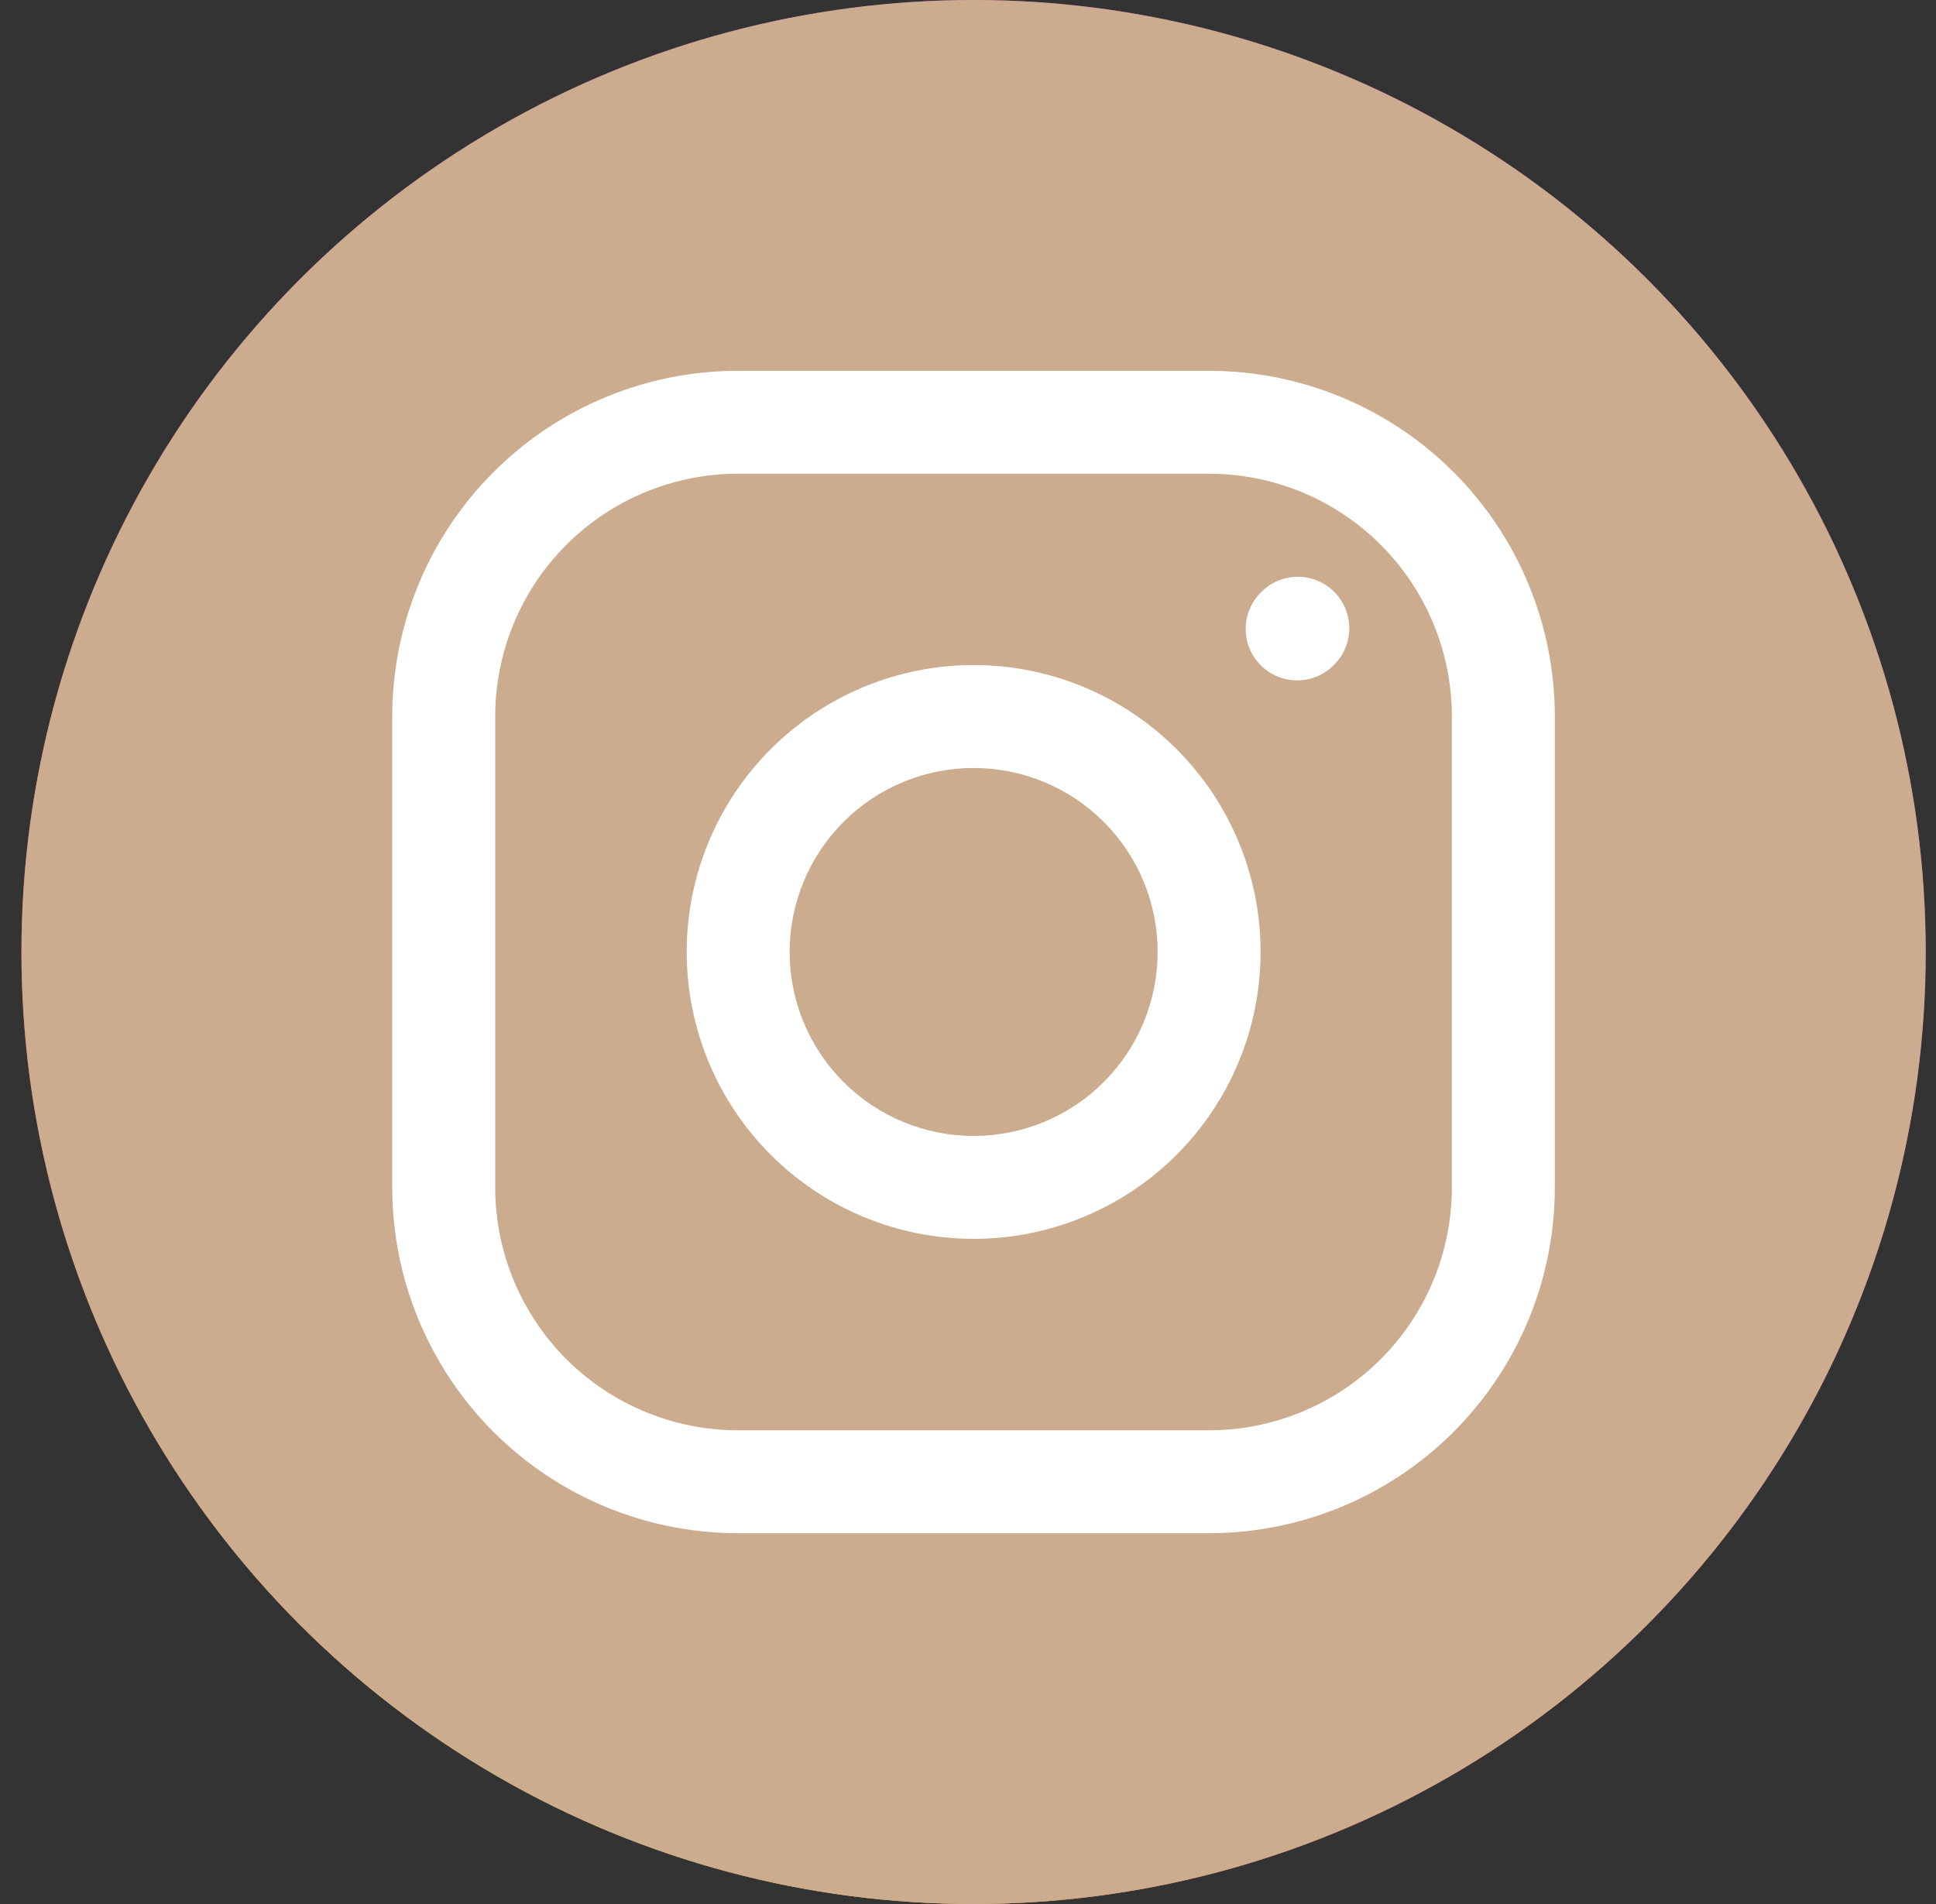
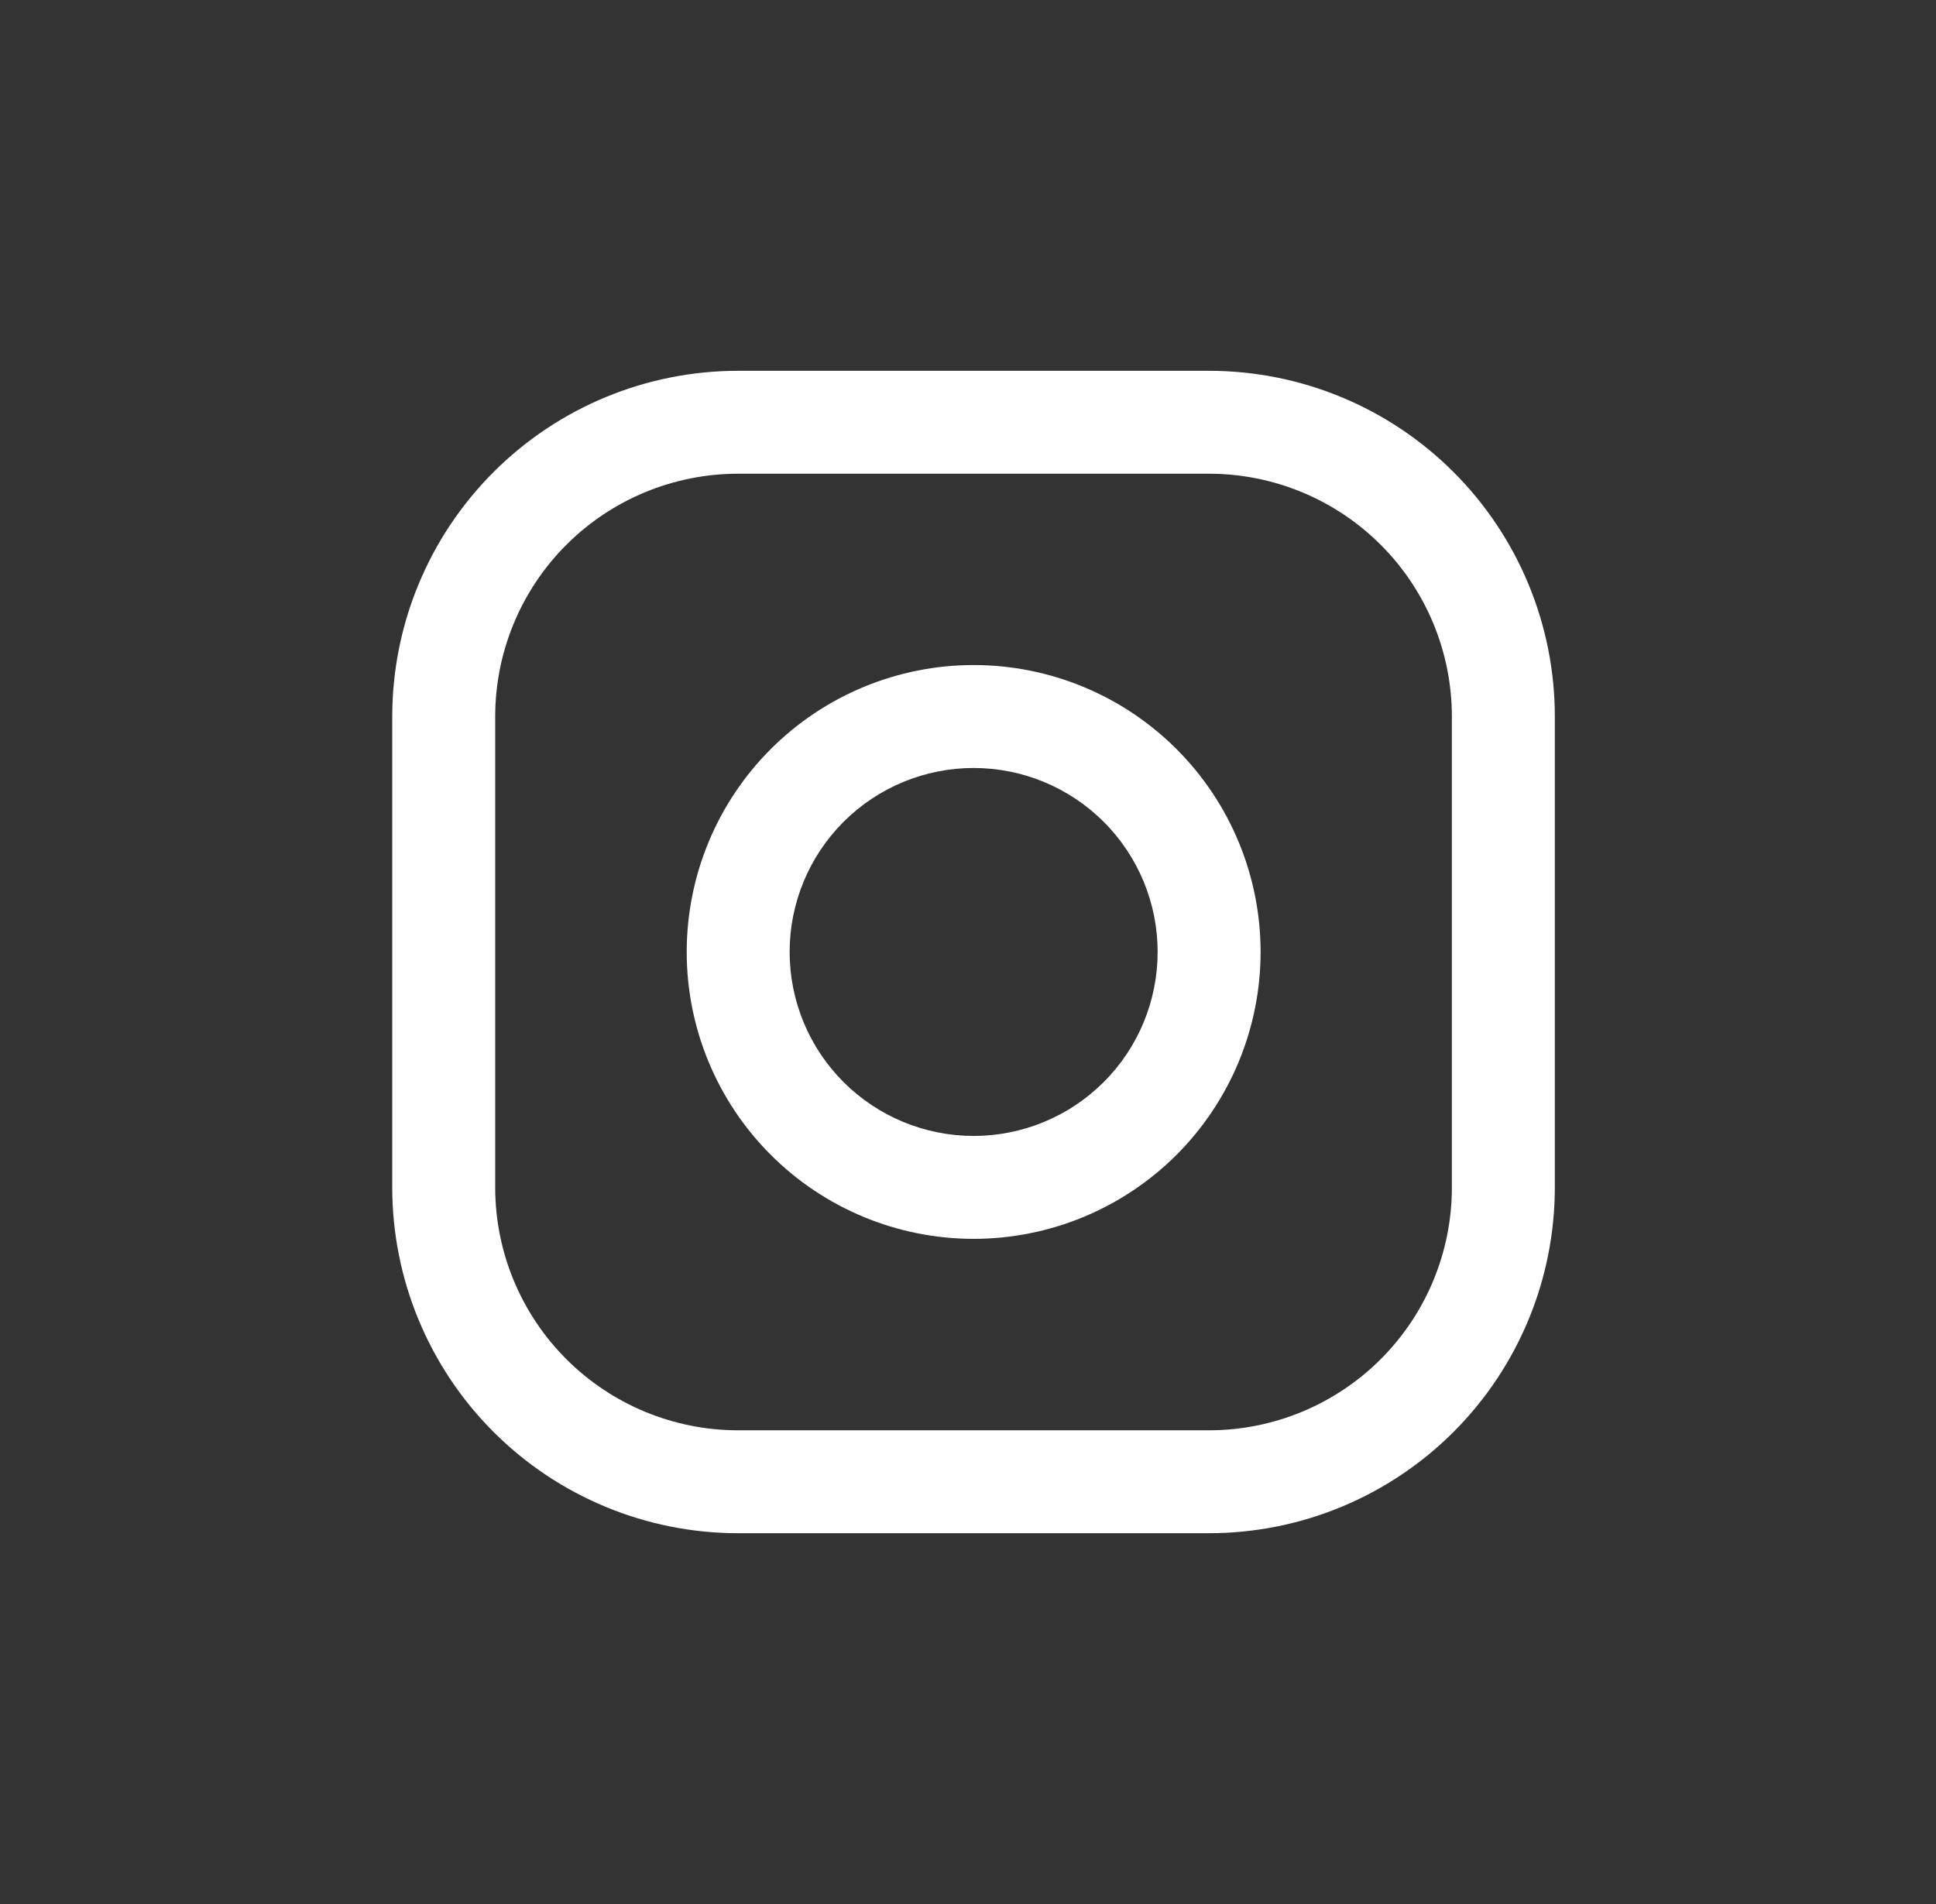
<svg xmlns="http://www.w3.org/2000/svg" width="61" height="60" viewBox="0 0 61 60" fill="none">
  <rect x="0" y="0" width="61" height="60" fill="#333333" stroke="none" />
-   <ellipse cx="30.676" cy="30" rx="30" ry="30" fill="url(#paint0_radial_256_1002)" />
-   <ellipse cx="30.676" cy="30" rx="30" ry="30" fill="#CBAC8F" />
  <path fill-rule="evenodd" clip-rule="evenodd" d="M24.285 23.606C25.98 21.91 28.28 20.957 30.678 20.957C33.075 20.957 35.375 21.91 37.071 23.606C38.766 25.301 39.719 27.601 39.719 29.998C39.719 32.396 38.766 34.696 37.071 36.391C35.375 38.087 33.075 39.039 30.678 39.039C28.28 39.039 25.98 38.087 24.285 36.391C22.589 34.696 21.637 32.396 21.637 29.998C21.637 27.601 22.589 25.301 24.285 23.606ZM30.678 24.201C29.14 24.201 27.665 24.812 26.578 25.899C25.491 26.986 24.88 28.461 24.88 29.998C24.88 31.536 25.491 33.011 26.578 34.098C27.665 35.185 29.14 35.796 30.678 35.796C32.215 35.796 33.69 35.185 34.777 34.098C35.865 33.011 36.475 31.536 36.475 29.998C36.475 28.461 35.865 26.986 34.777 25.899C33.69 24.812 32.215 24.201 30.678 24.201Z" fill="white" />
  <path fill-rule="evenodd" clip-rule="evenodd" d="M23.255 14.928C21.226 14.928 19.279 15.734 17.844 17.169C16.409 18.604 15.603 20.551 15.603 22.58V37.419C15.603 39.449 16.409 41.395 17.844 42.83C19.279 44.265 21.226 45.072 23.255 45.072H38.094C40.123 45.072 42.07 44.265 43.505 42.83C44.94 41.395 45.746 39.449 45.746 37.419V22.58C45.746 20.551 44.94 18.604 43.505 17.169C42.07 15.734 40.123 14.928 38.094 14.928H23.255ZM15.551 14.876C17.594 12.832 20.365 11.685 23.255 11.685H38.094C40.984 11.685 43.755 12.832 45.798 14.876C47.842 16.919 48.99 19.691 48.99 22.58V37.419C48.99 40.309 47.842 43.08 45.798 45.124C43.755 47.167 40.984 48.315 38.094 48.315H23.255C20.365 48.315 17.594 47.167 15.551 45.124C13.507 43.08 12.359 40.309 12.359 37.419V22.58C12.359 19.691 13.507 16.919 15.551 14.876Z" fill="white" />
-   <path fill-rule="evenodd" clip-rule="evenodd" d="M41.988 18.602C42.648 19.207 42.692 20.233 42.087 20.893L42.067 20.915C41.461 21.575 40.436 21.619 39.776 21.014C39.115 20.408 39.071 19.383 39.676 18.723L39.696 18.701C40.302 18.041 41.328 17.997 41.988 18.602Z" fill="white" />
  <defs>
    <radialGradient id="paint0_radial_256_1002" cx="0" cy="0" r="1" gradientUnits="userSpaceOnUse" gradientTransform="translate(16.613 64.621) rotate(-90) scale(59.465 55.307)">
      <stop stop-color="#FFDD55" />
      <stop offset="0.1" stop-color="#FFDD55" />
      <stop offset="0.5" stop-color="#FF543E" />
      <stop offset="1" stop-color="#C837AB" />
    </radialGradient>
  </defs>
</svg>